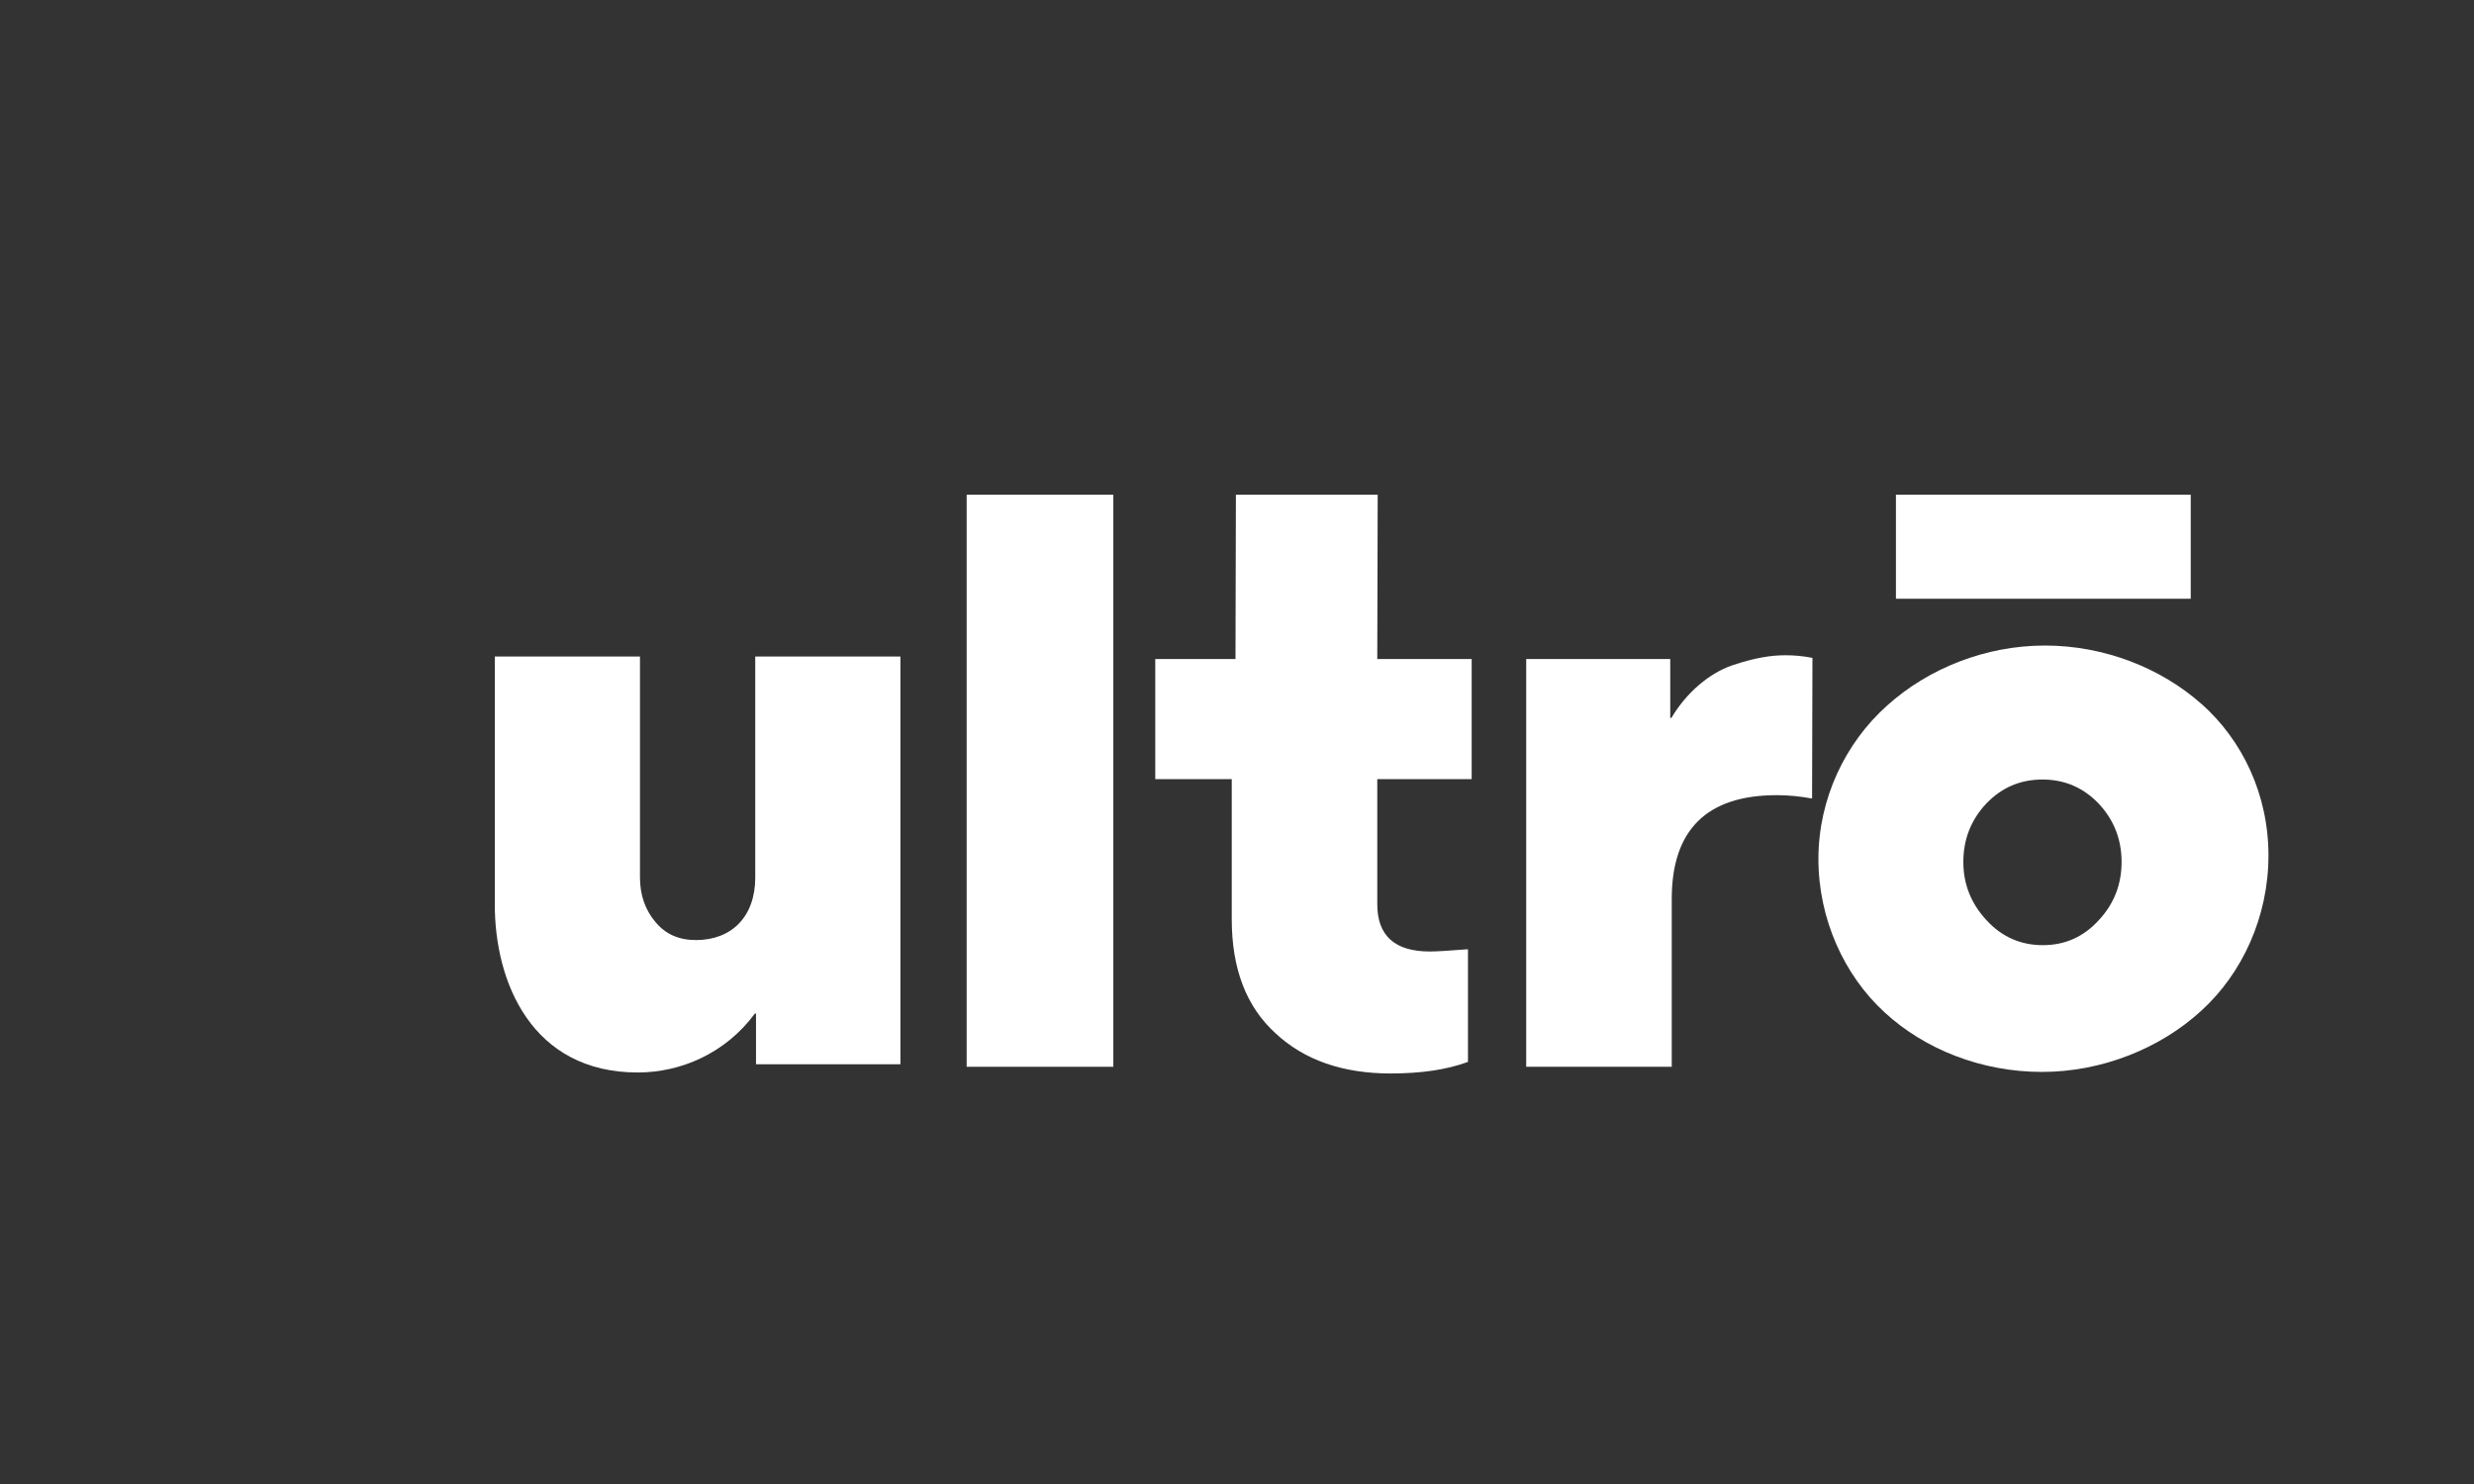
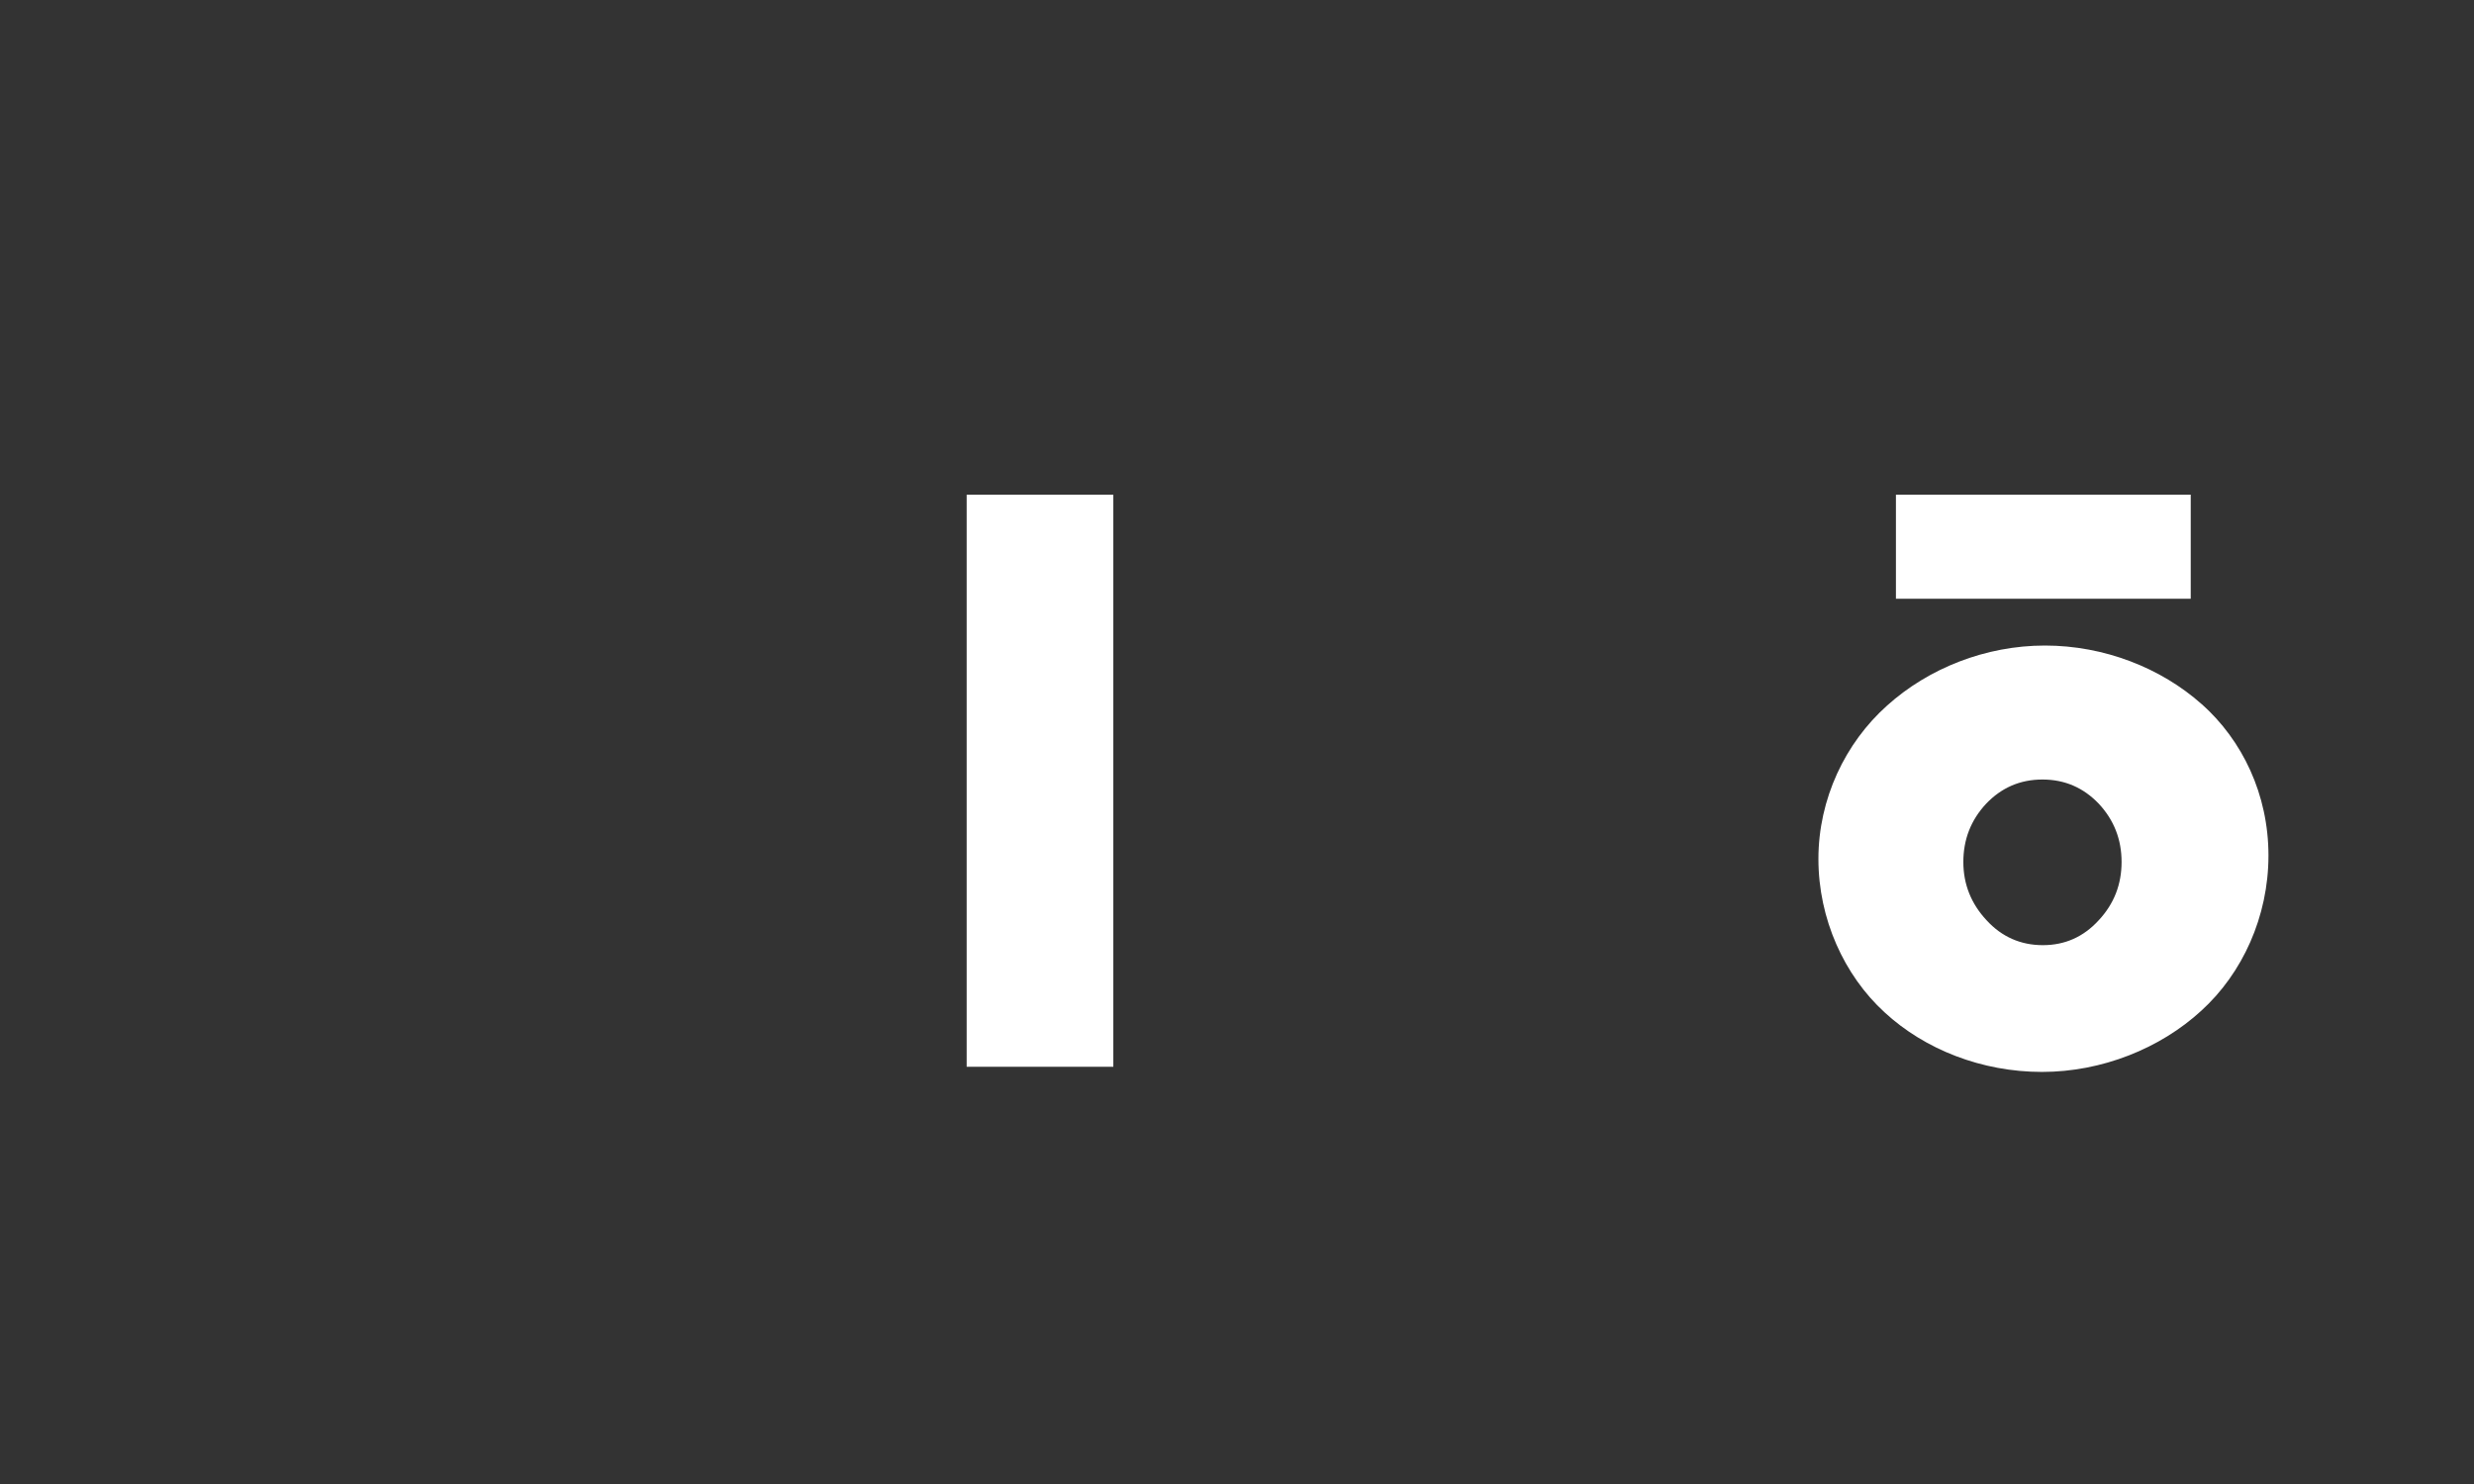
<svg xmlns="http://www.w3.org/2000/svg" id="Layer_1" viewBox="-200 -200 1000 600">
  <rect x="-200" y="-200" width="1000" height="600" fill="#333333" stroke="none" />
  <defs>
    <style>.cls-1{fill-rule:evenodd;}.cls-1,.cls-2{fill:#fff;stroke-width:0px;}</style>
  </defs>
  <rect class="cls-2" x="566.34" width="119.16" height="42.08" />
-   <path class="cls-1" d="m105.28,154.74c0,15.84-9.5,25.34-23.98,25.34-6.94,0-12.37-2.41-16.44-7.39-4.07-4.83-6.18-10.86-6.18-17.95v-89.3H0v99.85c-.15,31.98,15.08,68.33,57.77,68.33,17.35,0,35.45-7.69,47.36-23.83h.45v20.51h58.37V65.44h-58.68v89.3Z" />
  <rect class="cls-2" x="190.73" width="59.28" height="231.31" />
-   <path class="cls-1" d="m356.88,0h-57.32l-.17,66.44h-32.43v48.57h30.92v56.71c0,19.91,5.88,35.3,17.65,46.01,11.61,10.86,27.15,16.29,46.61,16.29,12.22,0,22.63-1.51,31.22-4.68v-45.55c-7.69.6-12.82.91-15.39.91-14.18,0-21.27-6.34-21.27-19.16v-50.53h38.16v-48.57h-38.16l.17-66.44Z" />
-   <path class="cls-1" d="m500.16,69.01c-9.2,3.17-18.4,10.86-24.59,21.27h-.45v-23.83h-58.22v164.86h58.83v-67.88c0-27.9,14.18-41.93,42.39-41.93,4.68,0,9.5.45,14.33,1.36l.15-56.87c-3.77-.75-7.39-1.06-10.86-1.06-6.18,0-12.52,1.06-21.57,4.07Z" />
  <path class="cls-1" d="m689.91,84.68c-16.44-14.63-39.37-23.68-63.35-23.68s-47.06,9.2-63.8,24.28c-16.89,15.08-27.75,37.71-27.75,61.99s10.41,47.06,26.7,61.99c16.29,15.08,39.37,24.13,63.65,24.13s47.82-9.5,64.41-24.74c16.59-15.08,27.15-38.01,27.15-62.75s-10.56-46.61-27-61.24Zm-41.56,87.35c-6.18,6.79-13.73,10.11-22.63,10.11s-16.59-3.32-22.78-10.11c-6.18-6.64-9.35-14.48-9.35-23.53s3.02-16.89,9.2-23.53c6.18-6.49,13.73-9.8,22.78-9.8s16.59,3.32,22.78,9.8c6.18,6.64,9.2,14.48,9.2,23.53s-3.02,16.89-9.2,23.53Z" />
</svg>